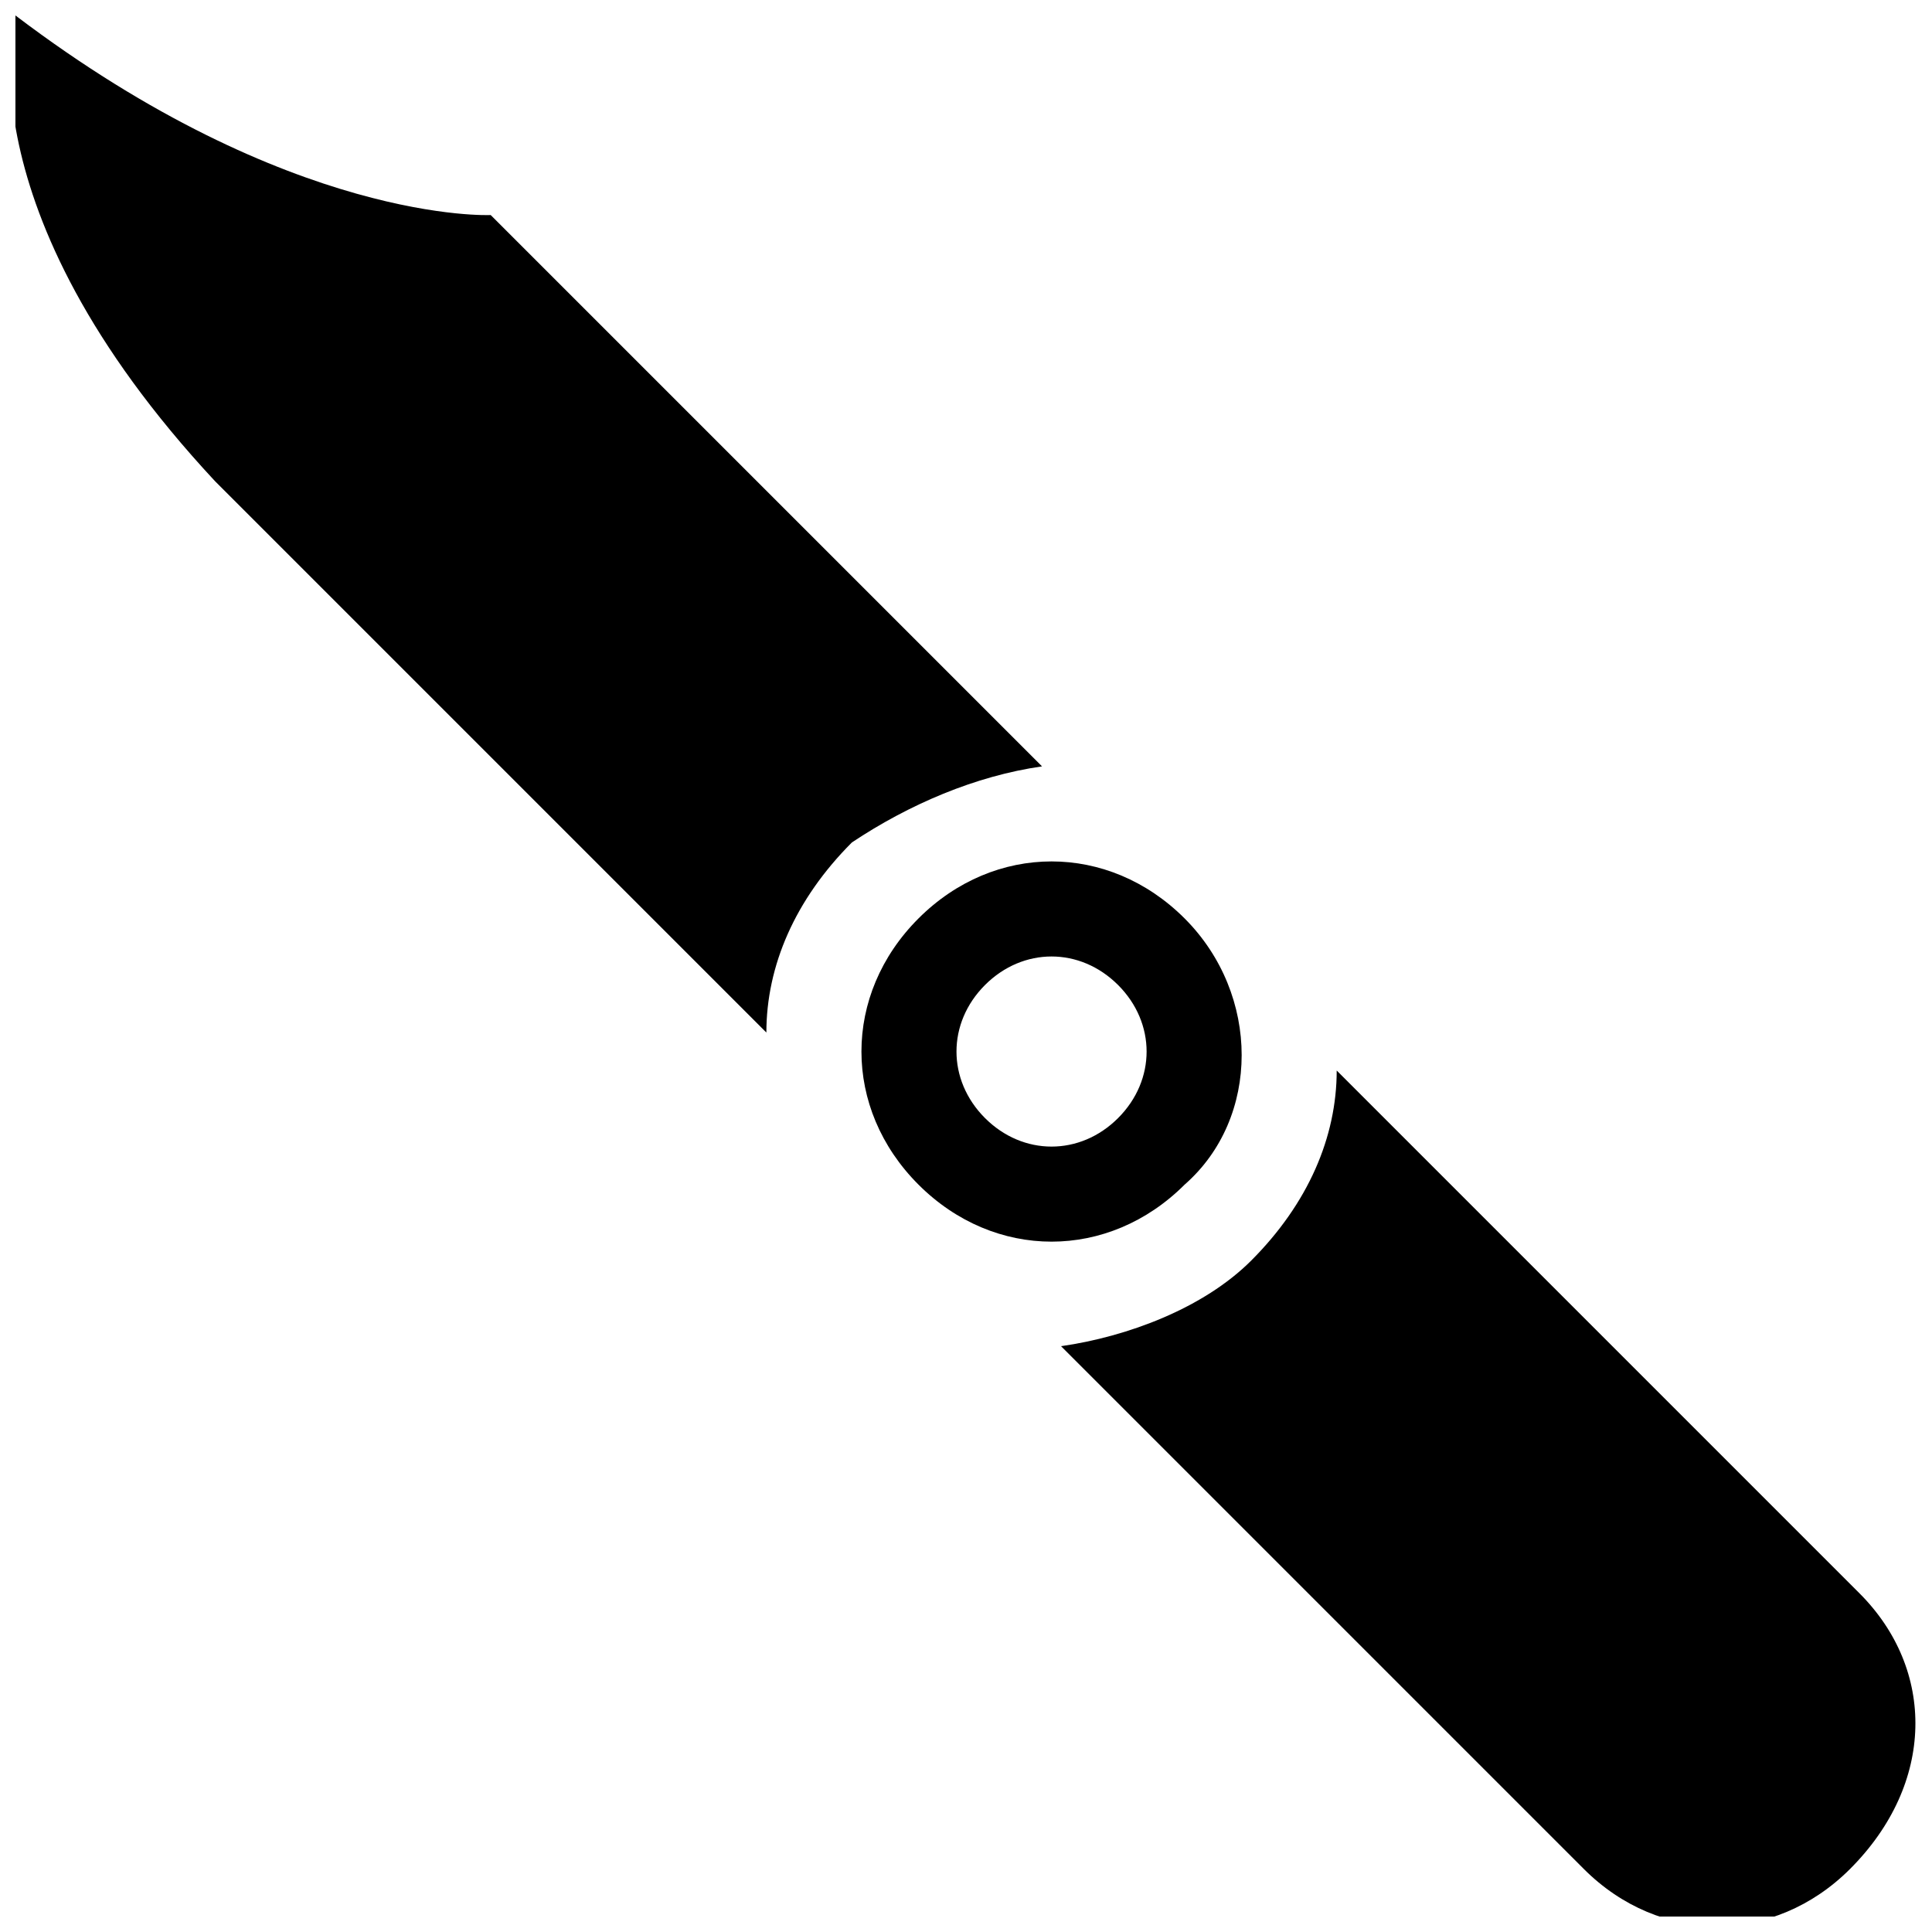
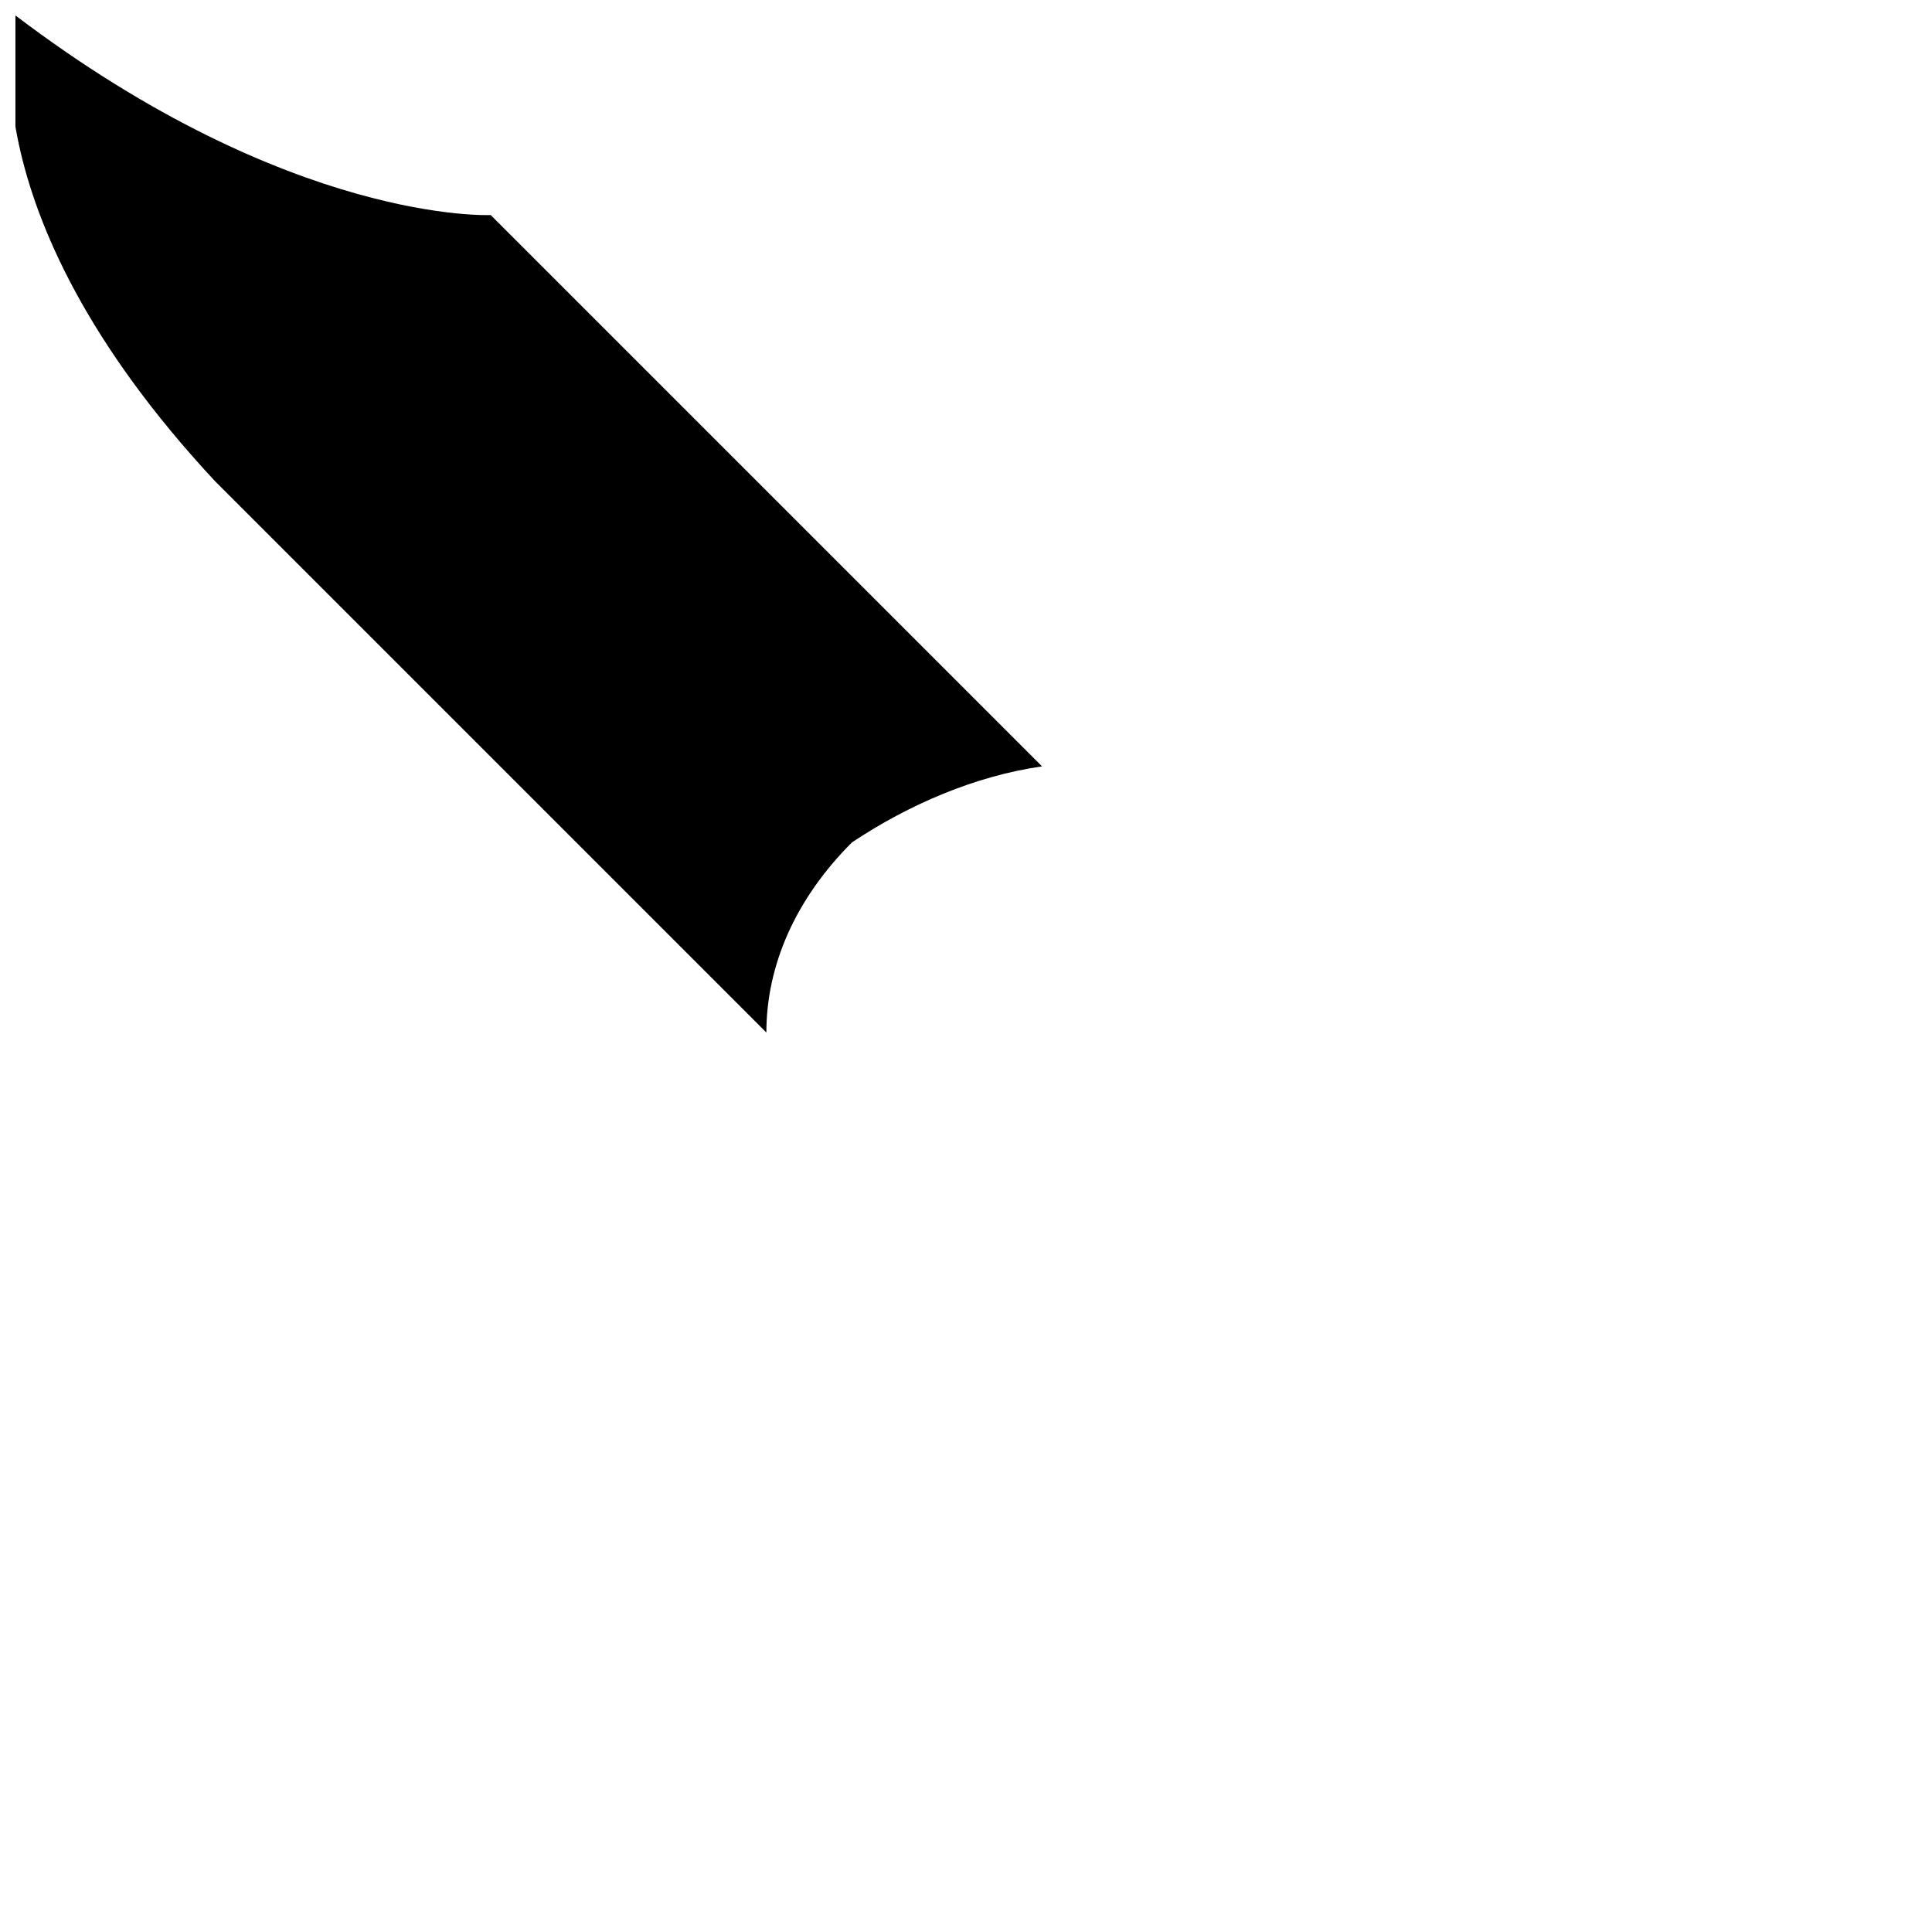
<svg xmlns="http://www.w3.org/2000/svg" width="800px" height="800px" version="1.1" viewBox="144 144 512 512">
  <defs>
    <clipPath id="b">
      <path d="m148.09 148.09h272.91v269.91h-272.91z" />
    </clipPath>
    <clipPath id="a">
-       <path d="m425 427h226.9v224.9h-226.9z" />
-     </clipPath>
+       </clipPath>
  </defs>
  <g clip-path="url(#b)">
    <path d="m420.15 347.1-146.11-146.11s-52.902 2.519-125.95-52.898c0 0-15.113 50.383 52.898 123.43l146.11 146.11c0-17.633 7.559-35.266 22.672-50.383 15.113-10.074 32.746-17.633 50.383-20.152z" />
  </g>
  <g clip-path="url(#a)">
    <path d="m636.79 566.25-138.55-138.55c0 17.633-7.559 35.266-22.672 50.383-12.594 12.594-32.746 20.152-50.383 22.672l138.55 138.55c20.152 20.152 50.383 20.152 70.535 0 22.672-22.672 22.672-52.902 2.519-73.055z" />
  </g>
-   <path d="m457.94 387.4c-20.152-20.152-50.383-20.152-70.535 0s-20.152 50.383 0 70.535 50.383 20.152 70.535 0c20.152-17.633 20.152-50.383 0-70.535zm-52.902 52.902c-10.078-10.078-10.078-25.191 0-35.266 10.078-10.078 25.191-10.078 35.266 0 10.078 10.078 10.078 25.191 0 35.266-10.074 10.074-25.188 10.074-35.266 0z" />
</svg>